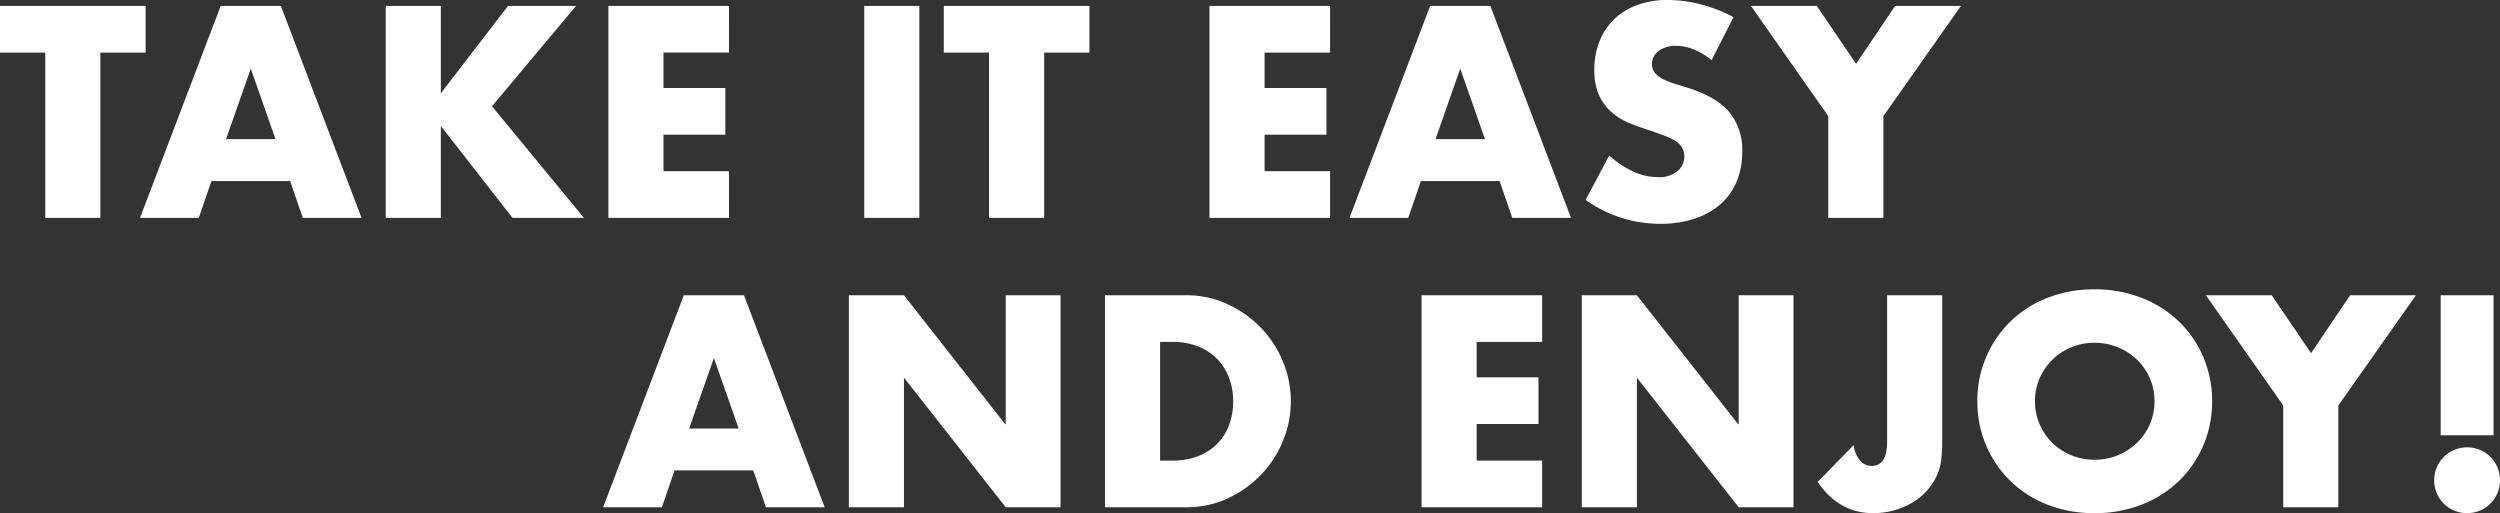
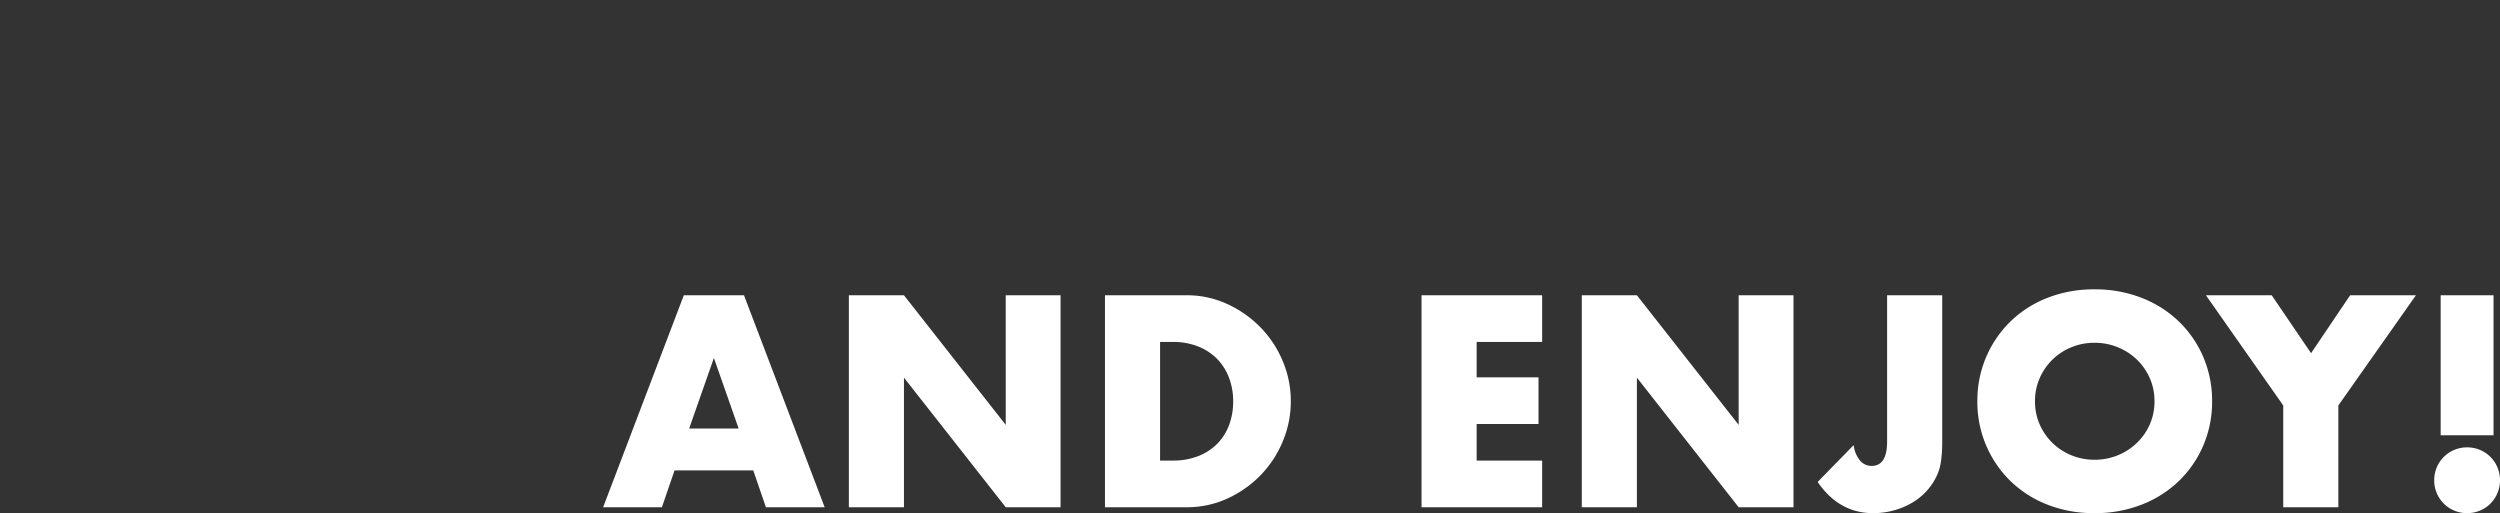
<svg xmlns="http://www.w3.org/2000/svg" width="578" height="118.639" viewBox="0 0 578 118.639">
  <rect x="0" y="0" width="578" height="118.639" fill="#333333" stroke="none" />
  <g transform="translate(-142.52 -422.625)">
-     <path d="M23.725-38.22V0H10.985V-38.22H.52V-49.01H34.19v10.79ZM64.22-18.2,58.5-34.515,52.78-18.2ZM67.6-8.515H49.4L46.475,0H32.89L51.545-49.01h13.91L84.11,0H70.525ZM102.44-28.8,117.975-49.01h15.73L114.27-25.805,135.525,0h-16.51L102.44-21.255V0H89.7V-49.01h12.74Zm66.625-9.425H153.92v8.19h14.3v10.79h-14.3v8.45h15.145V0H141.18V-49.01h27.885ZM213.07-49.01V0H200.33V-49.01Zm28.86,10.79V0H229.19V-38.22H218.725V-49.01H252.4v10.79Zm66.1,0H292.89v8.19h14.3v10.79h-14.3v8.45h15.145V0H280.15V-49.01h27.885ZM343.85-18.2l-5.72-16.315L332.41-18.2Zm3.38,9.685h-18.2L326.105,0H312.52l18.655-49.01h13.91L363.74,0H350.155Zm49.01-27.95a15.732,15.732,0,0,0-4.16-2.5,11.047,11.047,0,0,0-4.03-.812,6.539,6.539,0,0,0-4.03,1.17,3.645,3.645,0,0,0-1.56,3.055,3.039,3.039,0,0,0,.78,2.145,6.8,6.8,0,0,0,2.047,1.462,17.524,17.524,0,0,0,2.86,1.073q1.593.455,3.152.975,6.24,2.08,9.132,5.557a13.711,13.711,0,0,1,2.893,9.068,17.653,17.653,0,0,1-1.268,6.825,14.241,14.241,0,0,1-3.7,5.232,17.1,17.1,0,0,1-5.98,3.38,24.9,24.9,0,0,1-8.027,1.2A29.522,29.522,0,0,1,367.12-4.16l5.46-10.27a22.148,22.148,0,0,0,5.655,3.77,13.592,13.592,0,0,0,5.525,1.235,6.6,6.6,0,0,0,4.647-1.43,4.351,4.351,0,0,0,1.527-3.25,4.39,4.39,0,0,0-.39-1.917,4.153,4.153,0,0,0-1.3-1.5,10.419,10.419,0,0,0-2.372-1.267q-1.463-.585-3.542-1.3-2.47-.78-4.842-1.723a15.238,15.238,0,0,1-4.225-2.5,11.629,11.629,0,0,1-2.99-3.932,13.907,13.907,0,0,1-1.138-6.013,17.37,17.37,0,0,1,1.2-6.6,14.662,14.662,0,0,1,3.38-5.07,15.067,15.067,0,0,1,5.33-3.283,20.148,20.148,0,0,1,7.052-1.17,30.87,30.87,0,0,1,7.605,1.007,33.542,33.542,0,0,1,7.6,2.958ZM423.215-23.53,405.34-49.01h15.21l9.1,13.39,9.035-13.39h15.21l-17.94,25.48V0h-12.74Z" transform="translate(142 473)" fill="#fff" />
    <path d="M31.785-18.2l-5.72-16.315L20.345-18.2Zm3.38,9.685h-18.2L14.04,0H.455L19.11-49.01H33.02L51.675,0H38.09ZM57.265,0V-49.01h12.74l23.53,29.965V-49.01H106.21V0H93.535L70.005-29.965V0ZM129.22-10.79h2.925a15.822,15.822,0,0,0,5.915-1.04,12.631,12.631,0,0,0,4.388-2.86,12.246,12.246,0,0,0,2.73-4.322,15.467,15.467,0,0,0,.942-5.493,15.08,15.08,0,0,0-.975-5.46,12.57,12.57,0,0,0-2.762-4.355,12.631,12.631,0,0,0-4.388-2.86,15.635,15.635,0,0,0-5.85-1.04H129.22ZM116.48-49.01h18.85a22.235,22.235,0,0,1,9.393,2.015,25.6,25.6,0,0,1,7.67,5.362,24.876,24.876,0,0,1,5.167,7.8,23.685,23.685,0,0,1,1.885,9.327,23.883,23.883,0,0,1-1.853,9.263,24.807,24.807,0,0,1-5.135,7.833,25.311,25.311,0,0,1-7.67,5.395A22.387,22.387,0,0,1,135.33,0H116.48ZM217.555-38.22H202.41v8.19h14.3v10.79h-14.3v8.45h15.145V0H189.67V-49.01h27.885ZM226.72,0V-49.01h12.74l23.53,29.965V-49.01h12.675V0H262.99L239.46-29.965V0Zm83.33-49.01v34a32.073,32.073,0,0,1-.228,3.965,12.679,12.679,0,0,1-.747,3.12,13.955,13.955,0,0,1-2.307,3.8A14.273,14.273,0,0,1,303.355-1.2,17.3,17.3,0,0,1,299.033.683a17.9,17.9,0,0,1-4.973.683q-7.865,0-12.805-7.215l8.32-8.515a6.839,6.839,0,0,0,1.43,3.51,3.446,3.446,0,0,0,2.73,1.3q3.575,0,3.575-5.655v-33.8ZM331.5-24.505a13.06,13.06,0,0,0,1.105,5.4,13.641,13.641,0,0,0,2.99,4.29,13.515,13.515,0,0,0,4.388,2.828,14.05,14.05,0,0,0,5.3,1.007,14.051,14.051,0,0,0,5.3-1.007A13.894,13.894,0,0,0,355-14.82a13.387,13.387,0,0,0,3.022-4.29,13.06,13.06,0,0,0,1.105-5.4A13.06,13.06,0,0,0,358.02-29.9,13.387,13.387,0,0,0,355-34.19a13.894,13.894,0,0,0-4.42-2.827,14.051,14.051,0,0,0-5.3-1.007,14.05,14.05,0,0,0-5.3,1.007A13.515,13.515,0,0,0,335.6-34.19a13.641,13.641,0,0,0-2.99,4.29A13.06,13.06,0,0,0,331.5-24.505Zm-13.325,0a25.6,25.6,0,0,1,2.015-10.173,25.384,25.384,0,0,1,5.59-8.222,25.542,25.542,0,0,1,8.548-5.492,29.321,29.321,0,0,1,10.952-1.983,29.392,29.392,0,0,1,10.92,1.983,25.83,25.83,0,0,1,8.612,5.492,25.137,25.137,0,0,1,5.622,8.222,25.6,25.6,0,0,1,2.015,10.173,25.6,25.6,0,0,1-2.015,10.173,25.137,25.137,0,0,1-5.622,8.223A25.83,25.83,0,0,1,356.2-.618a29.392,29.392,0,0,1-10.92,1.983A29.321,29.321,0,0,1,334.328-.618,25.542,25.542,0,0,1,325.78-6.11a25.384,25.384,0,0,1-5.59-8.223A25.6,25.6,0,0,1,318.175-24.505Zm70.72.975L371.02-49.01h15.21l9.1,13.39,9.035-13.39h15.21l-17.94,25.48V0h-12.74Zm36.4,6.89V-49.01h12.22v32.37ZM423.8-6.24a7.582,7.582,0,0,1,.585-2.957,7.51,7.51,0,0,1,1.625-2.438,7.51,7.51,0,0,1,2.438-1.625,7.582,7.582,0,0,1,2.958-.585,7.582,7.582,0,0,1,2.957.585,7.51,7.51,0,0,1,2.438,1.625A7.51,7.51,0,0,1,438.425-9.2a7.582,7.582,0,0,1,.585,2.957,7.582,7.582,0,0,1-.585,2.958A7.51,7.51,0,0,1,436.8-.845,7.51,7.51,0,0,1,434.362.78a7.582,7.582,0,0,1-2.957.585A7.582,7.582,0,0,1,428.447.78,7.51,7.51,0,0,1,426.01-.845a7.51,7.51,0,0,1-1.625-2.437A7.582,7.582,0,0,1,423.8-6.24Z" transform="translate(281.51 539.899)" fill="#fff" />
  </g>
</svg>